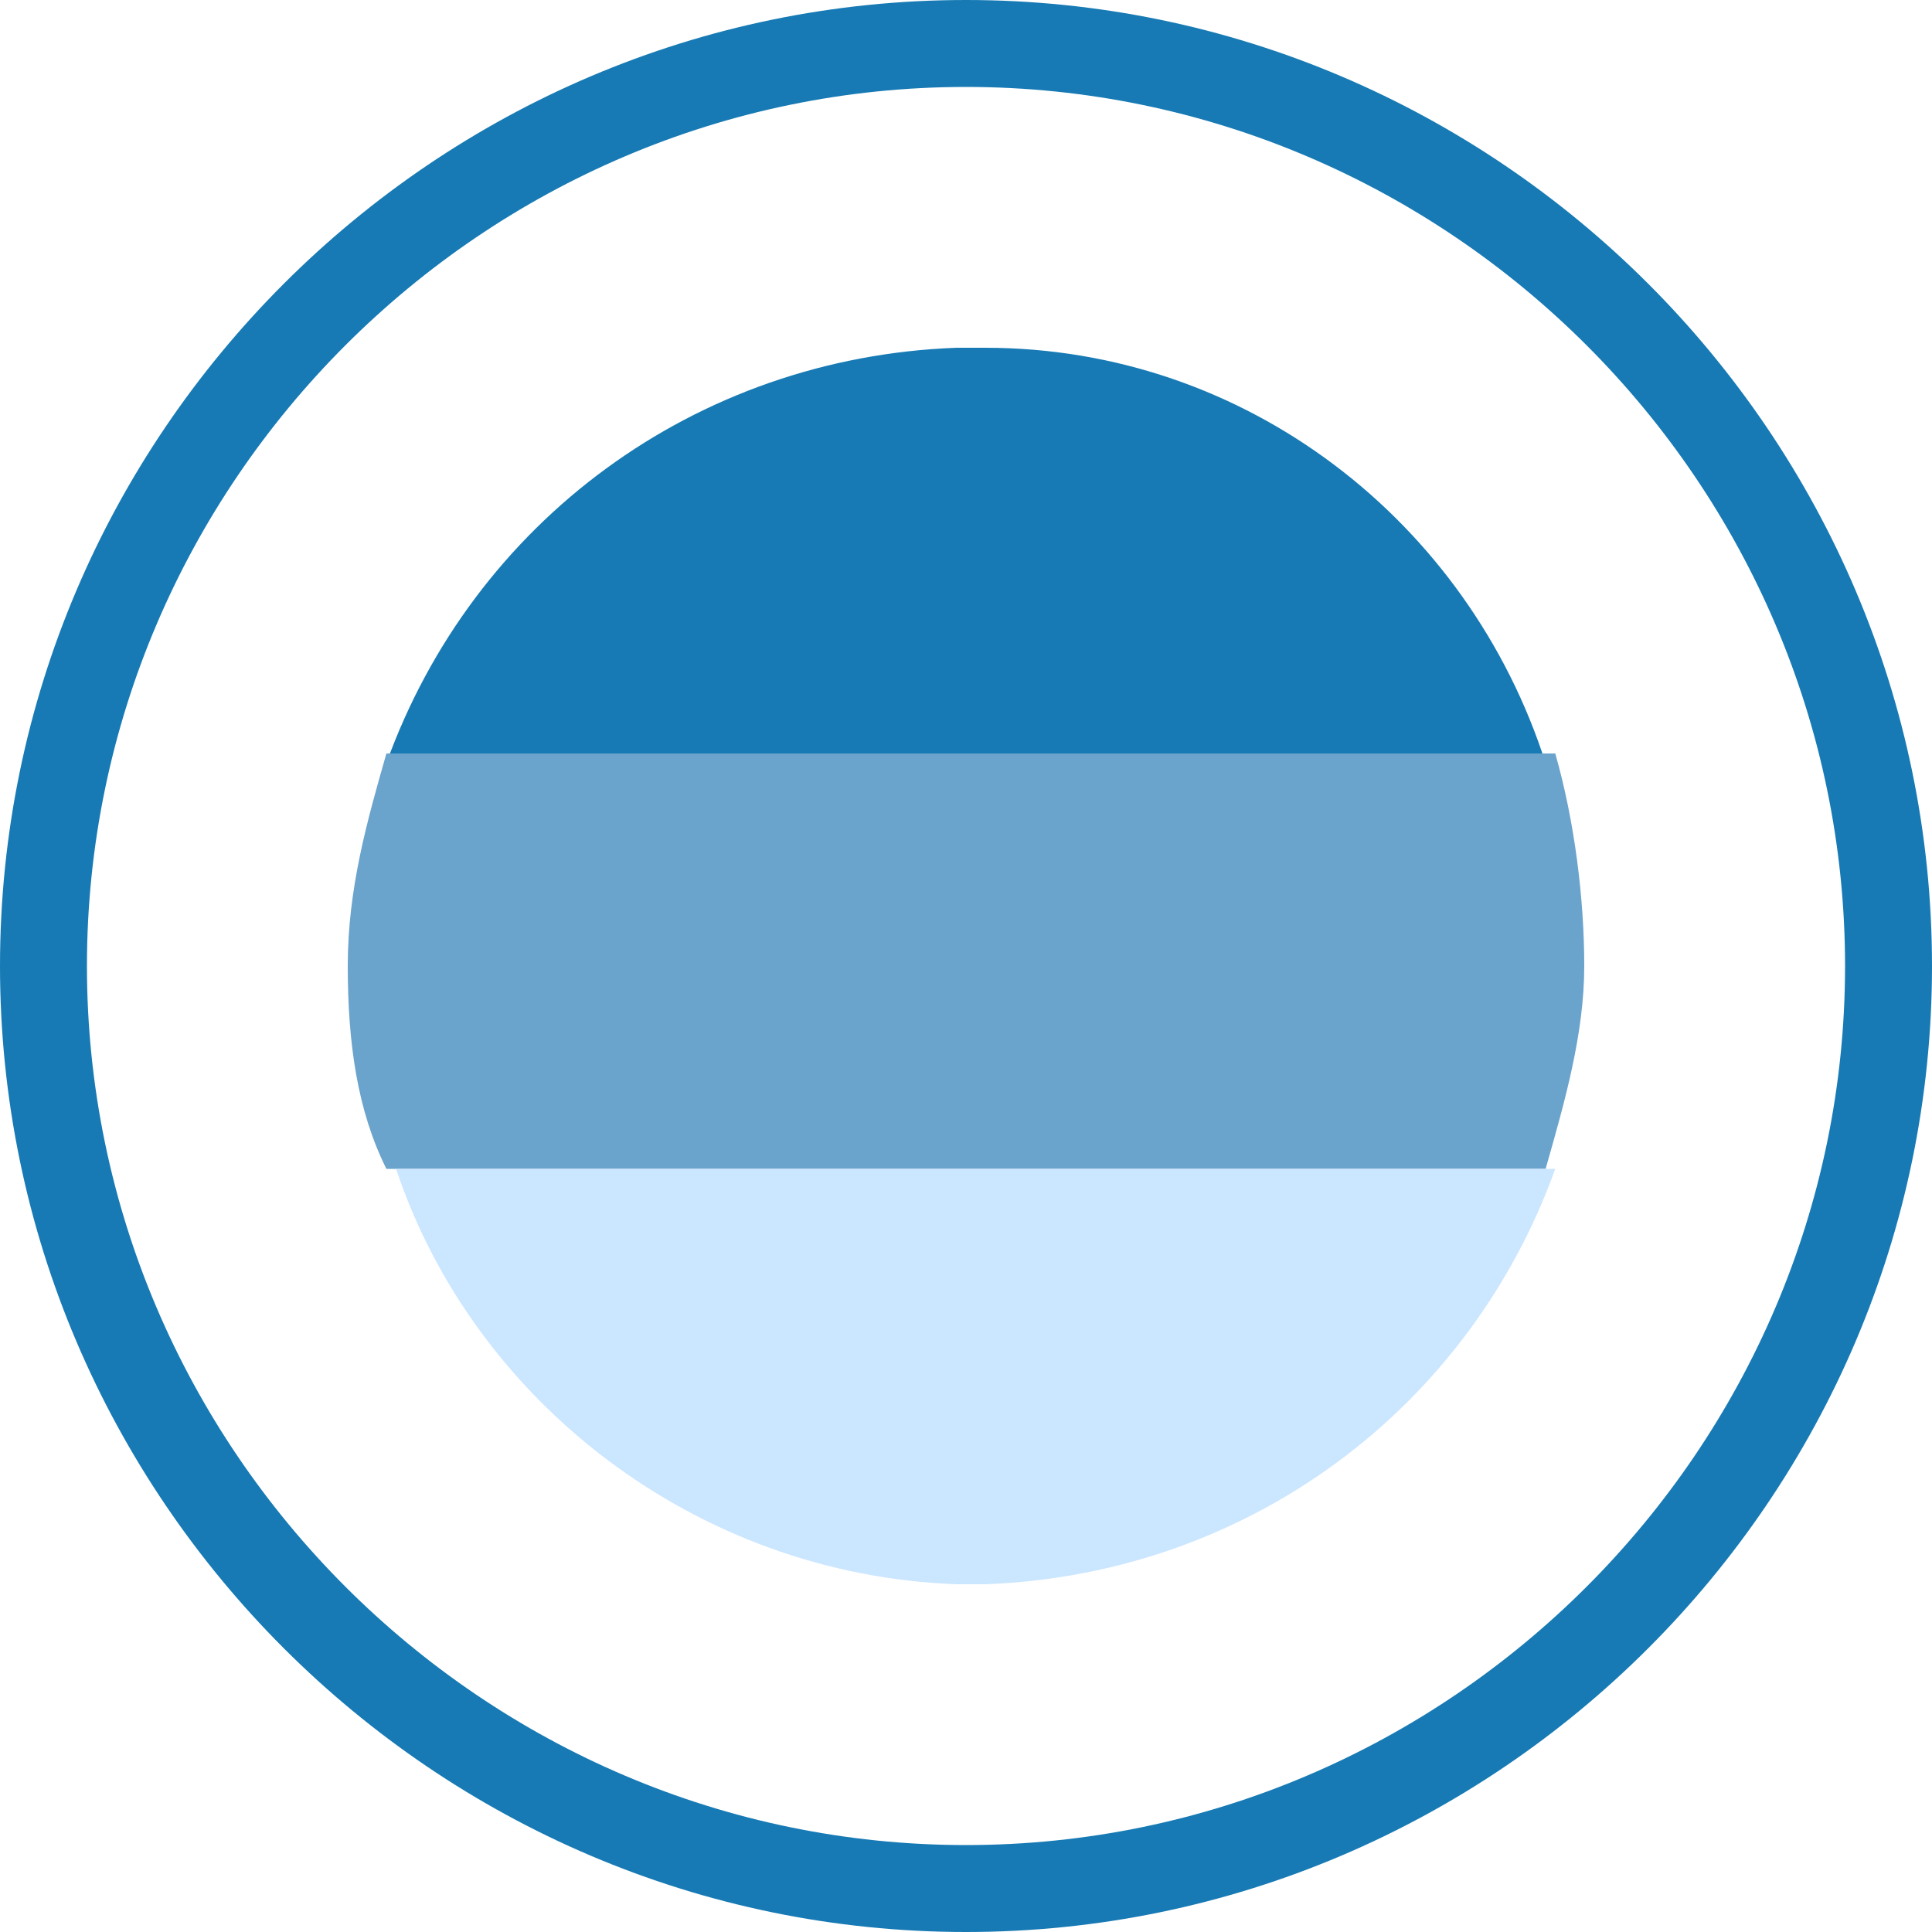
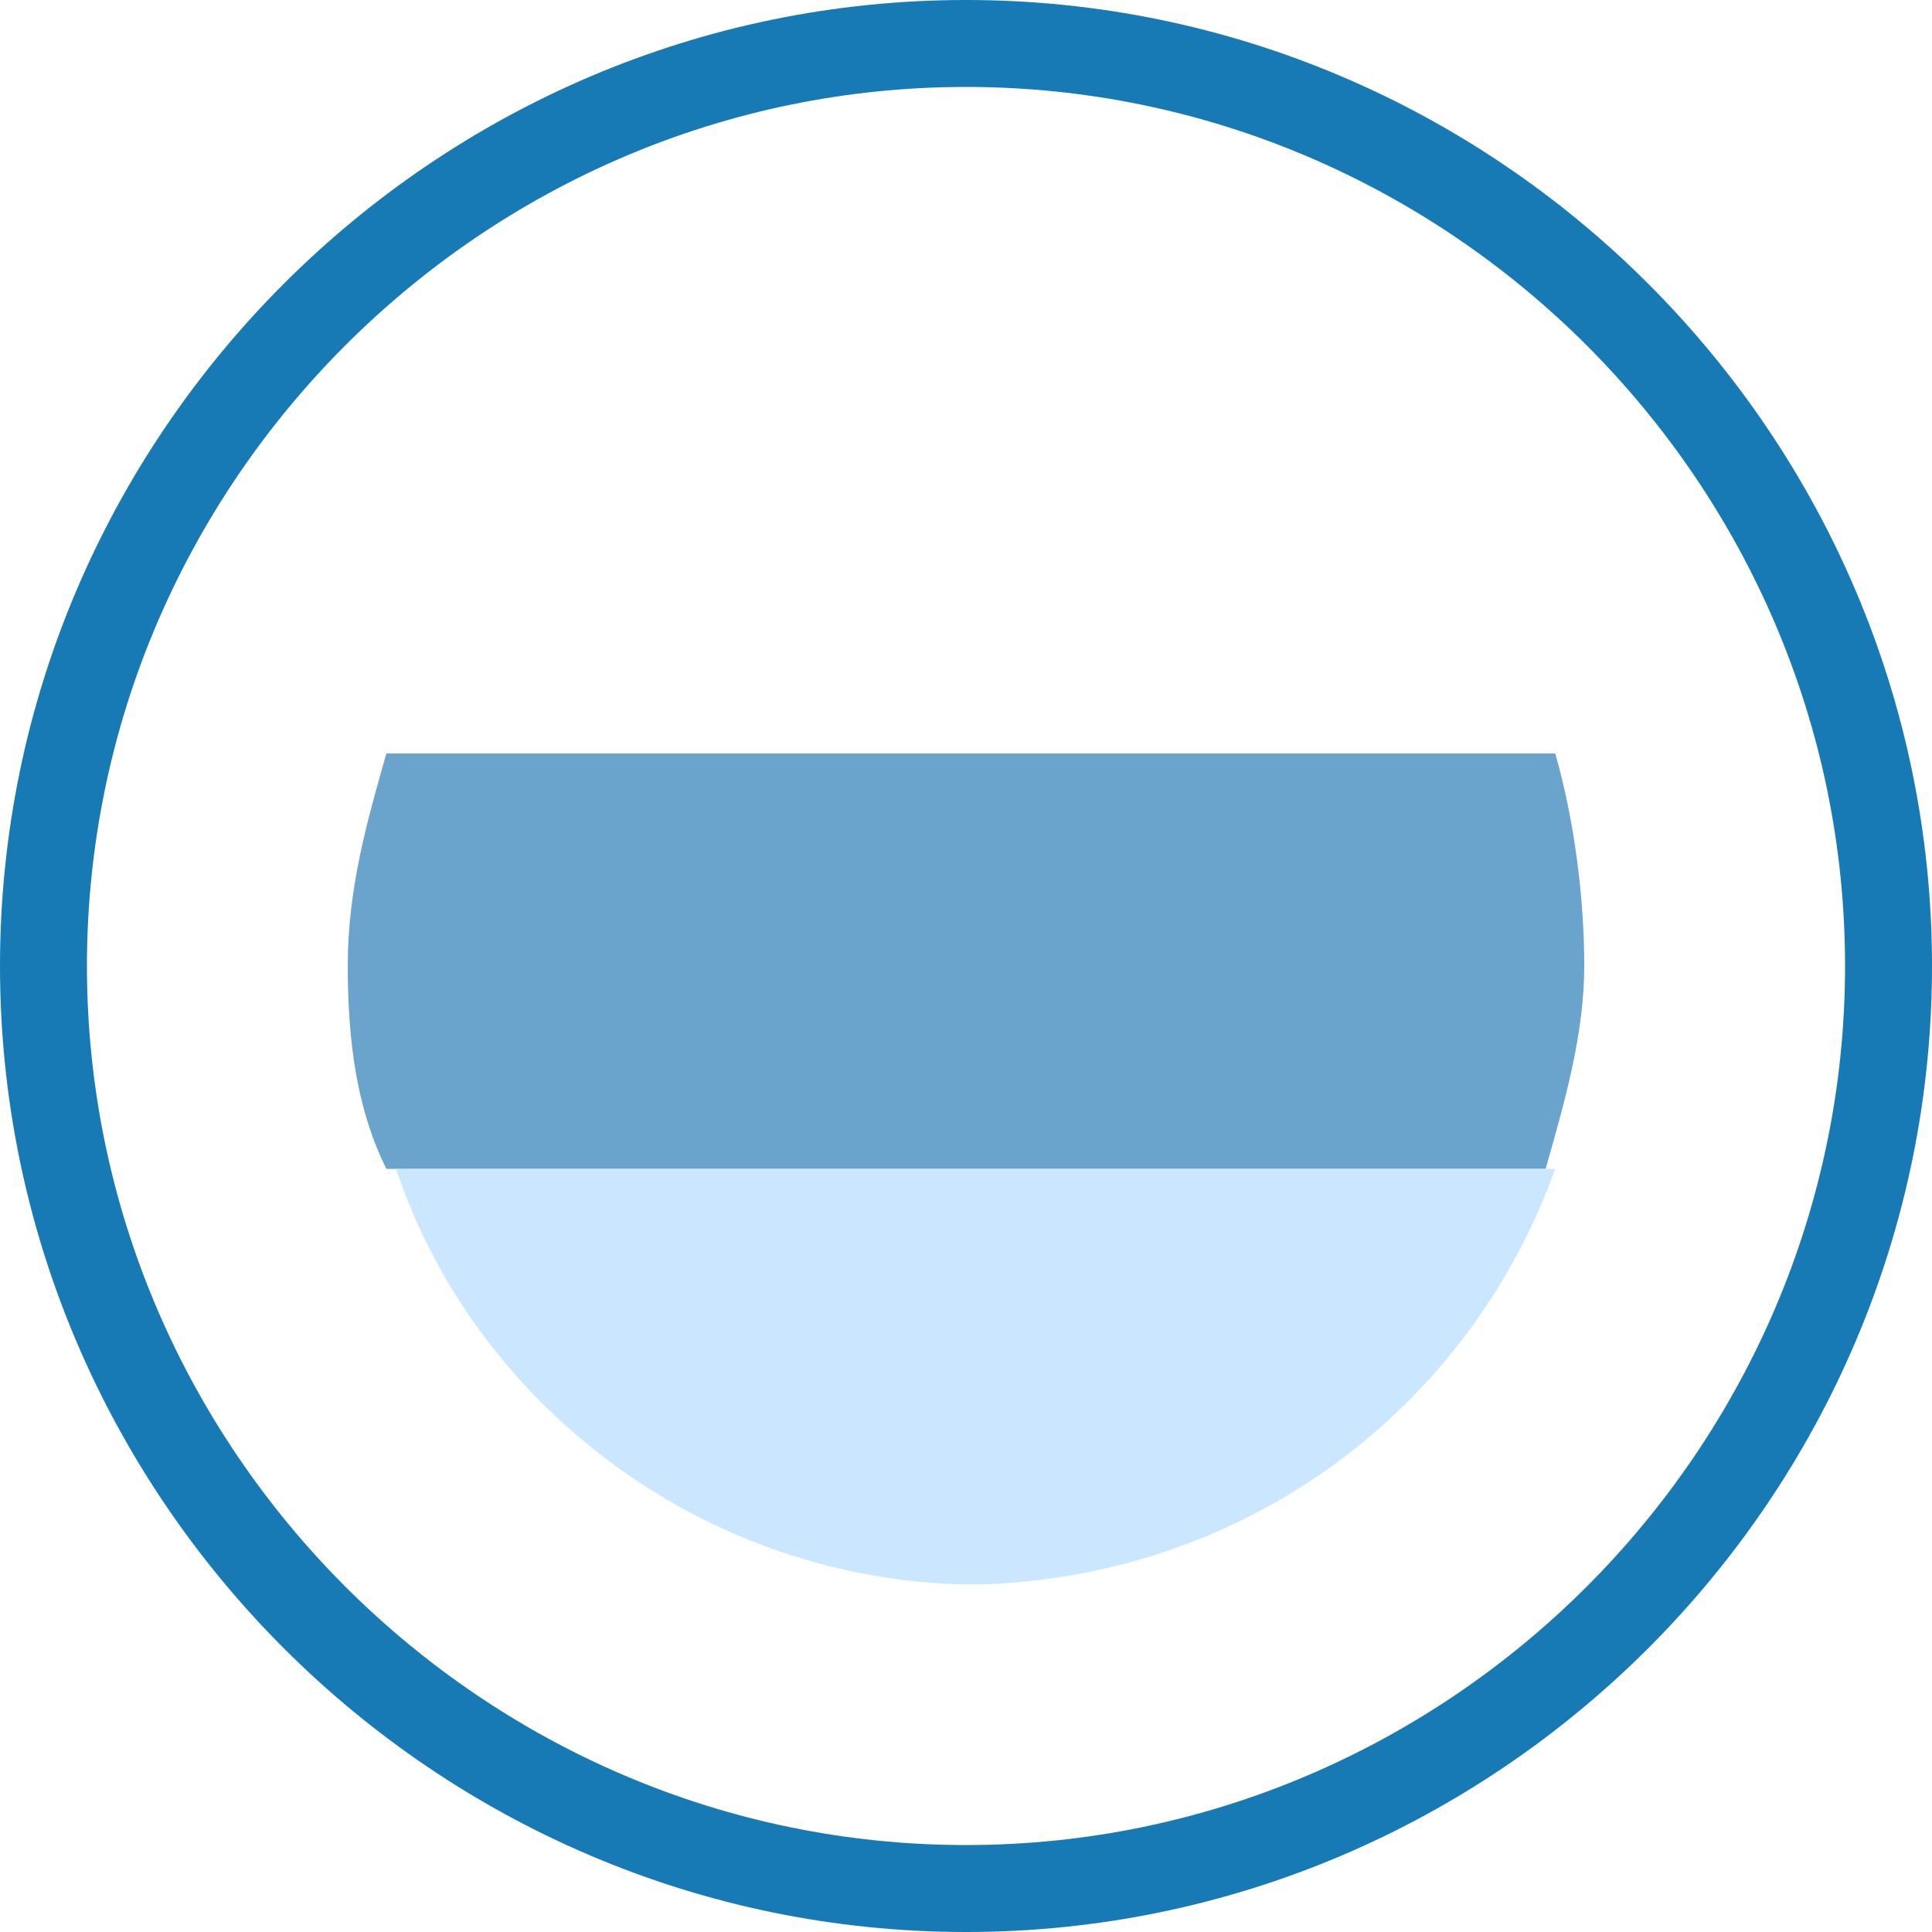
<svg xmlns="http://www.w3.org/2000/svg" version="1.1" id="Ebene_1" x="0px" y="0px" viewBox="0 0 20 20" style="enable-background:new 0 0 20 20;" xml:space="preserve">
  <style type="text/css">
	.st0{fill:#177AB4;}
	.st1{fill:#6AA3CB;}
	.st2{fill:#CBE6FF;}
</style>
  <path class="st0" d="M10,0C4.5,0,0,4.5,0,10s4.5,10,10,10s10-4.5,10-10S15.5,0,10,0z M10,19.1c-5,0-9.1-4.1-9.1-9.1S5,0.9,10,0.9  S19.1,5,19.1,10S15,19.1,10,19.1z" />
  <g>
-     <path class="st0" d="M10.2,3.6H9.9C7.2,3.7,4.9,5.4,4,7.9h12C15.2,5.4,12.9,3.6,10.2,3.6z" />
    <path class="st1" d="M4,7.8C3.8,8.5,3.6,9.2,3.6,10s0.1,1.5,0.4,2.1h12c0.2-0.7,0.4-1.4,0.4-2.1s-0.1-1.5-0.3-2.2H4z" />
    <path class="st2" d="M9.9,16.4h0.3c2.7-0.1,5-1.8,5.9-4.3h-12C4.9,14.5,7.2,16.3,9.9,16.4z" />
  </g>
</svg>